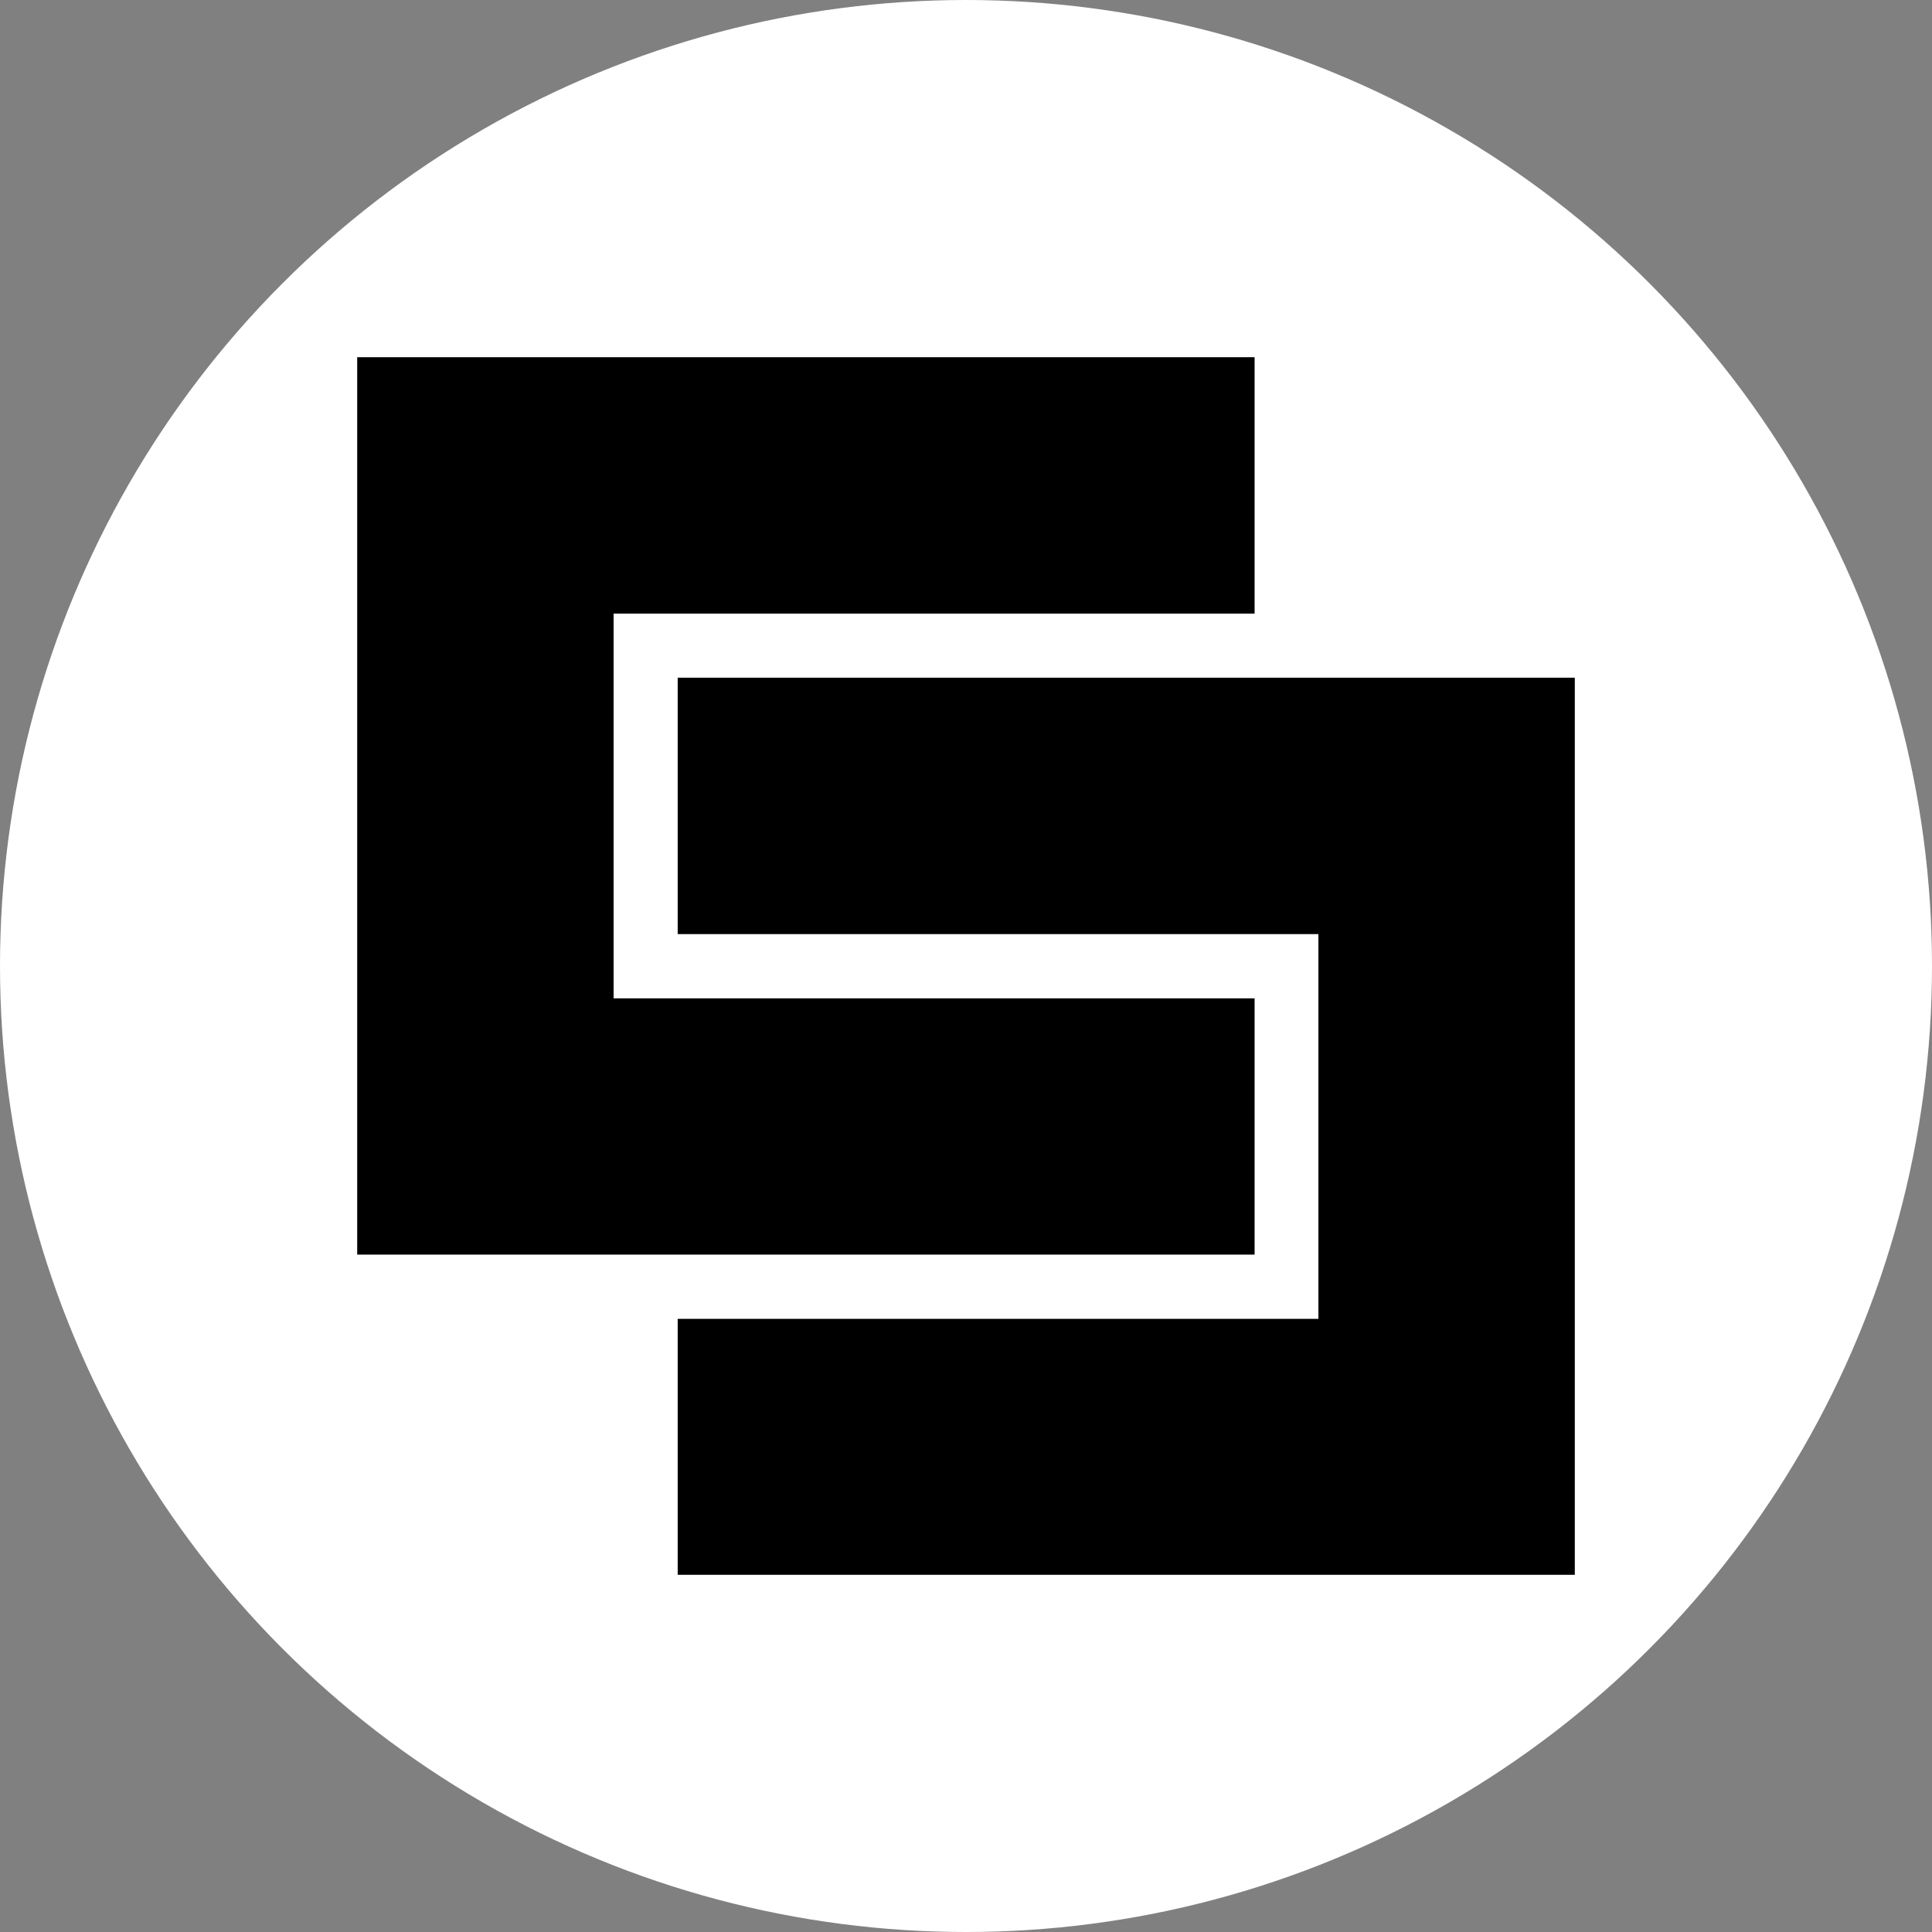
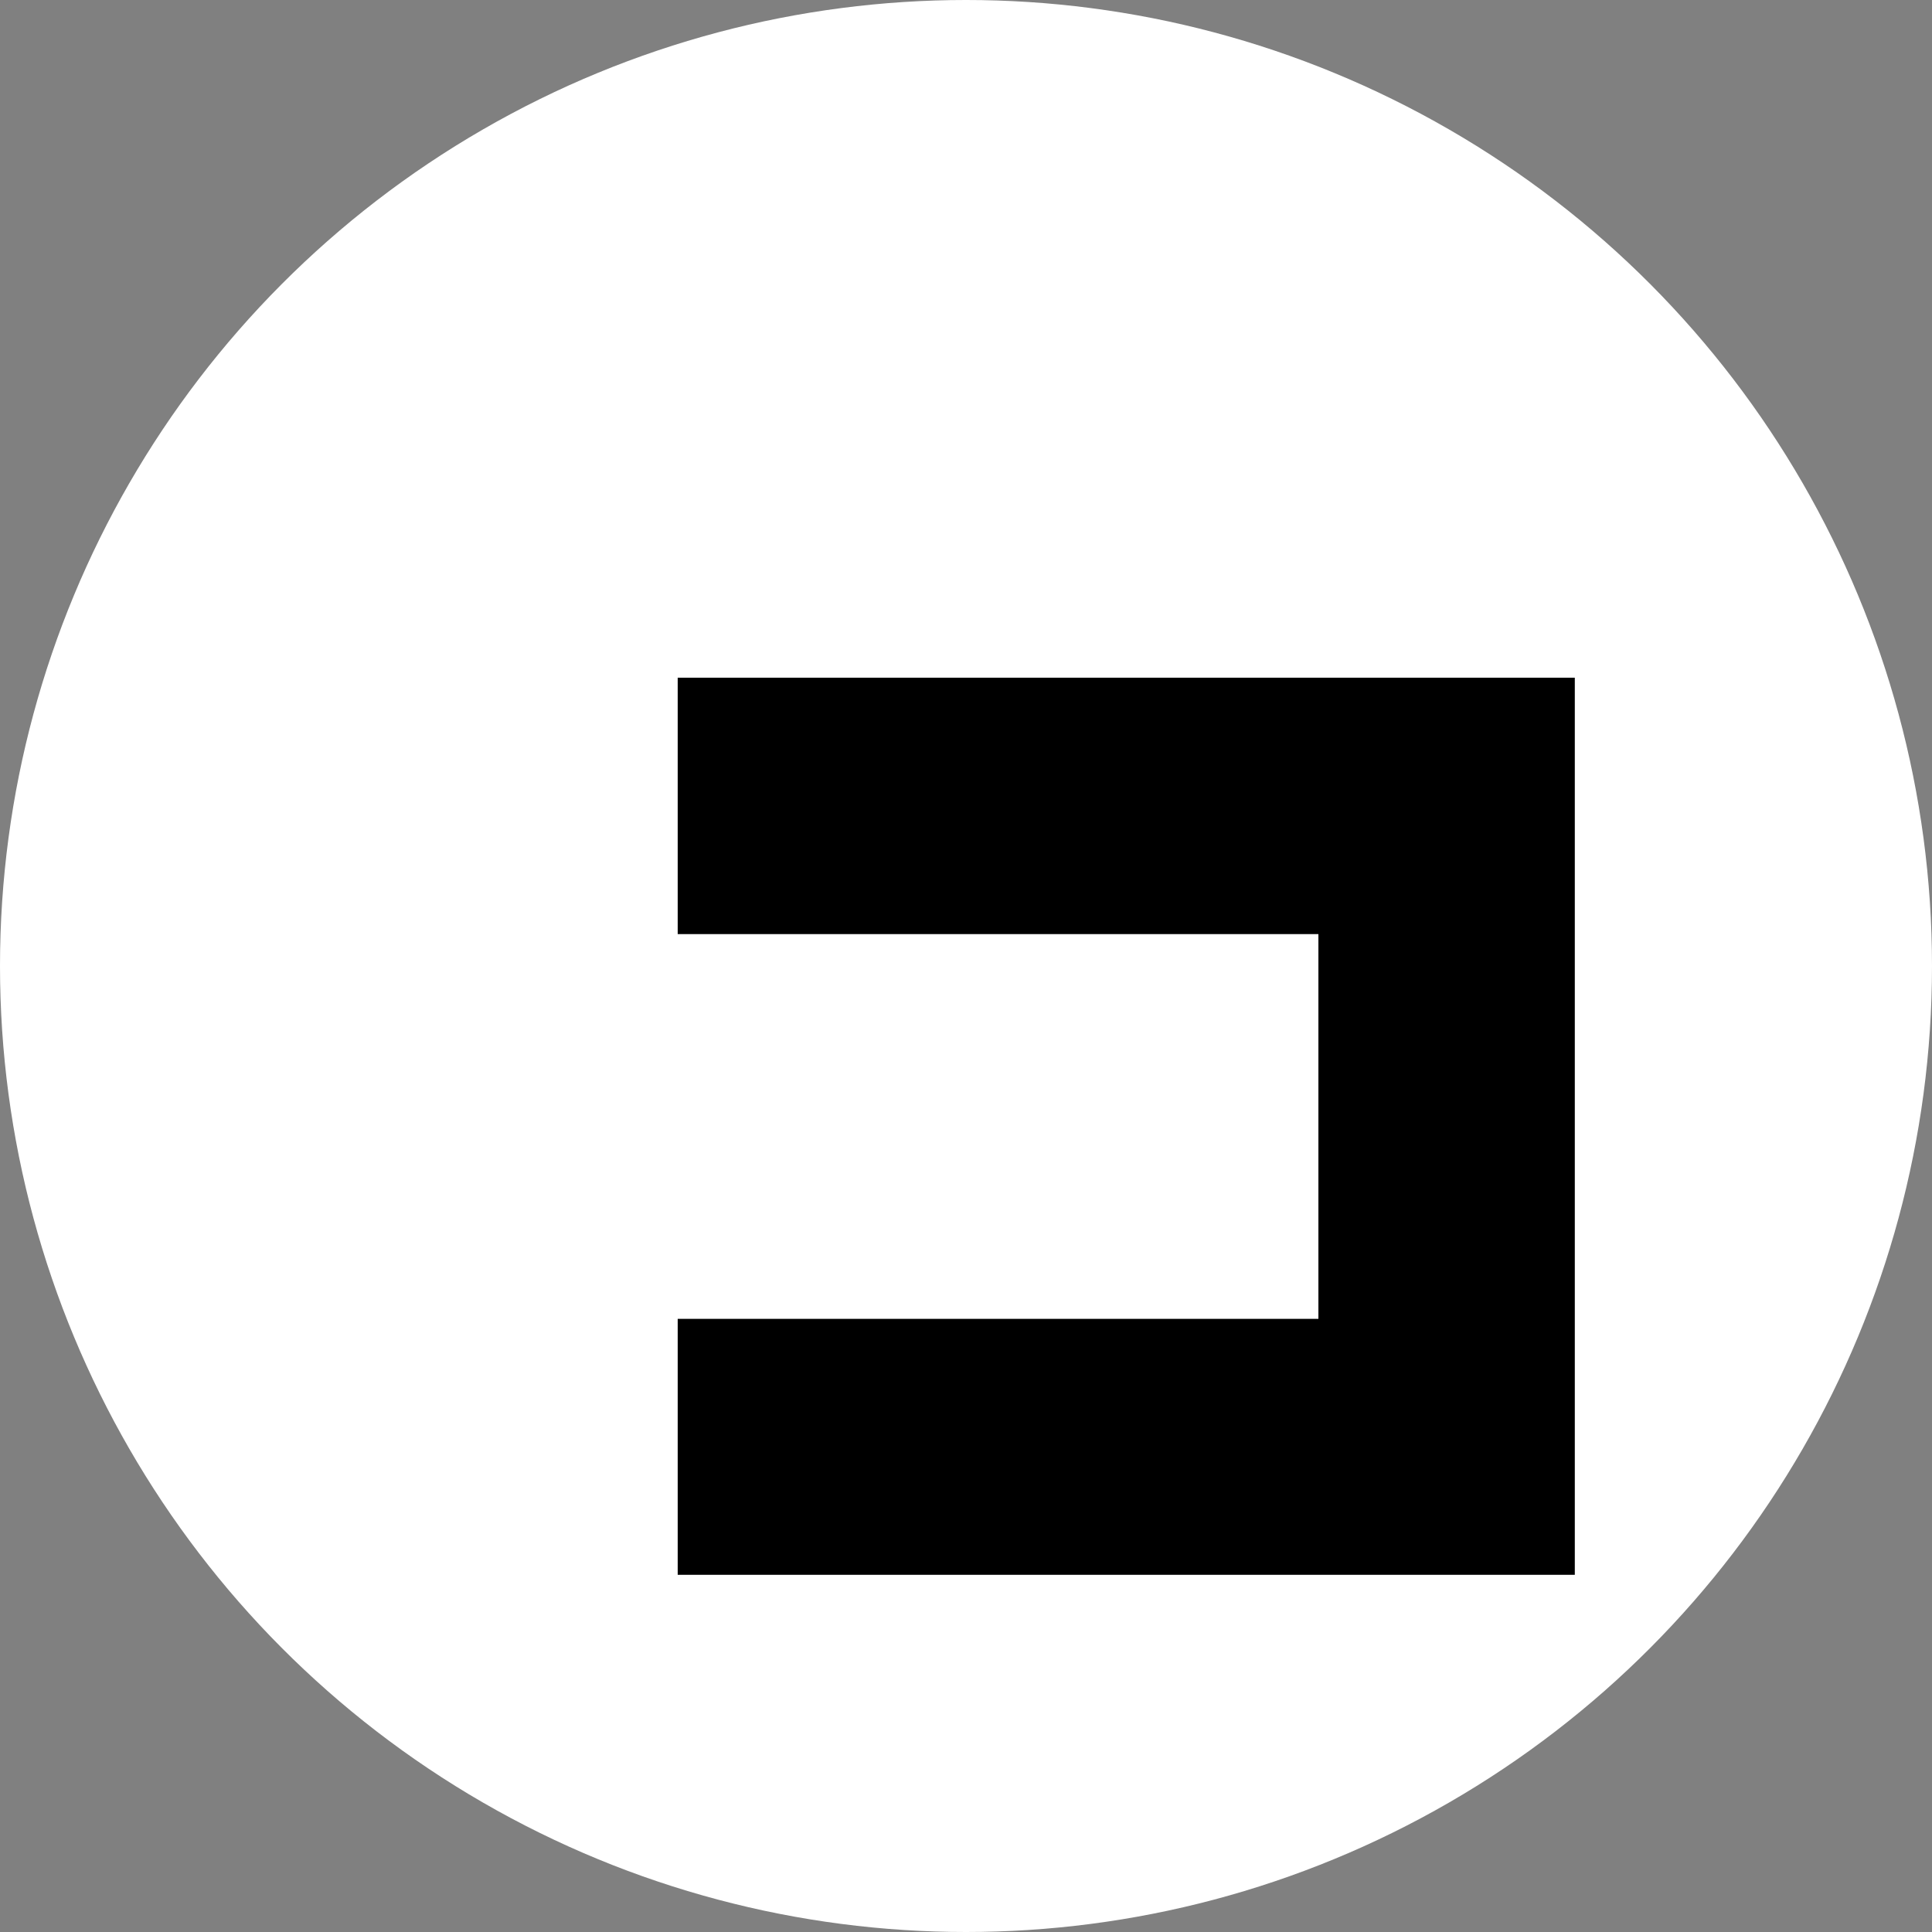
<svg xmlns="http://www.w3.org/2000/svg" version="1.1" id="Layer_1" x="0px" y="0px" viewBox="1462 -168 1290 1290" enable-background="new 1462 -168 1290 1290" xml:space="preserve">
  <rect x="1462" y="-168" width="1290" height="1290" fill="#808080" stroke="none" />
  <circle fill="#FFFFFF" cx="2107" cy="477" r="645" />
  <g>
-     <polygon points="1871.7,498.6 2299.7,498.6 2299.7,669.7 1700.5,669.7 1700.5,70.5 2299.7,70.5 2299.7,241.7 1871.7,241.7  " />
    <polygon points="2513.5,284.5 2513.5,883.5 1914.5,883.5 1914.5,712.6 2342.3,712.6 2342.3,455.7 1914.5,455.7 1914.5,284.5  " />
  </g>
</svg>